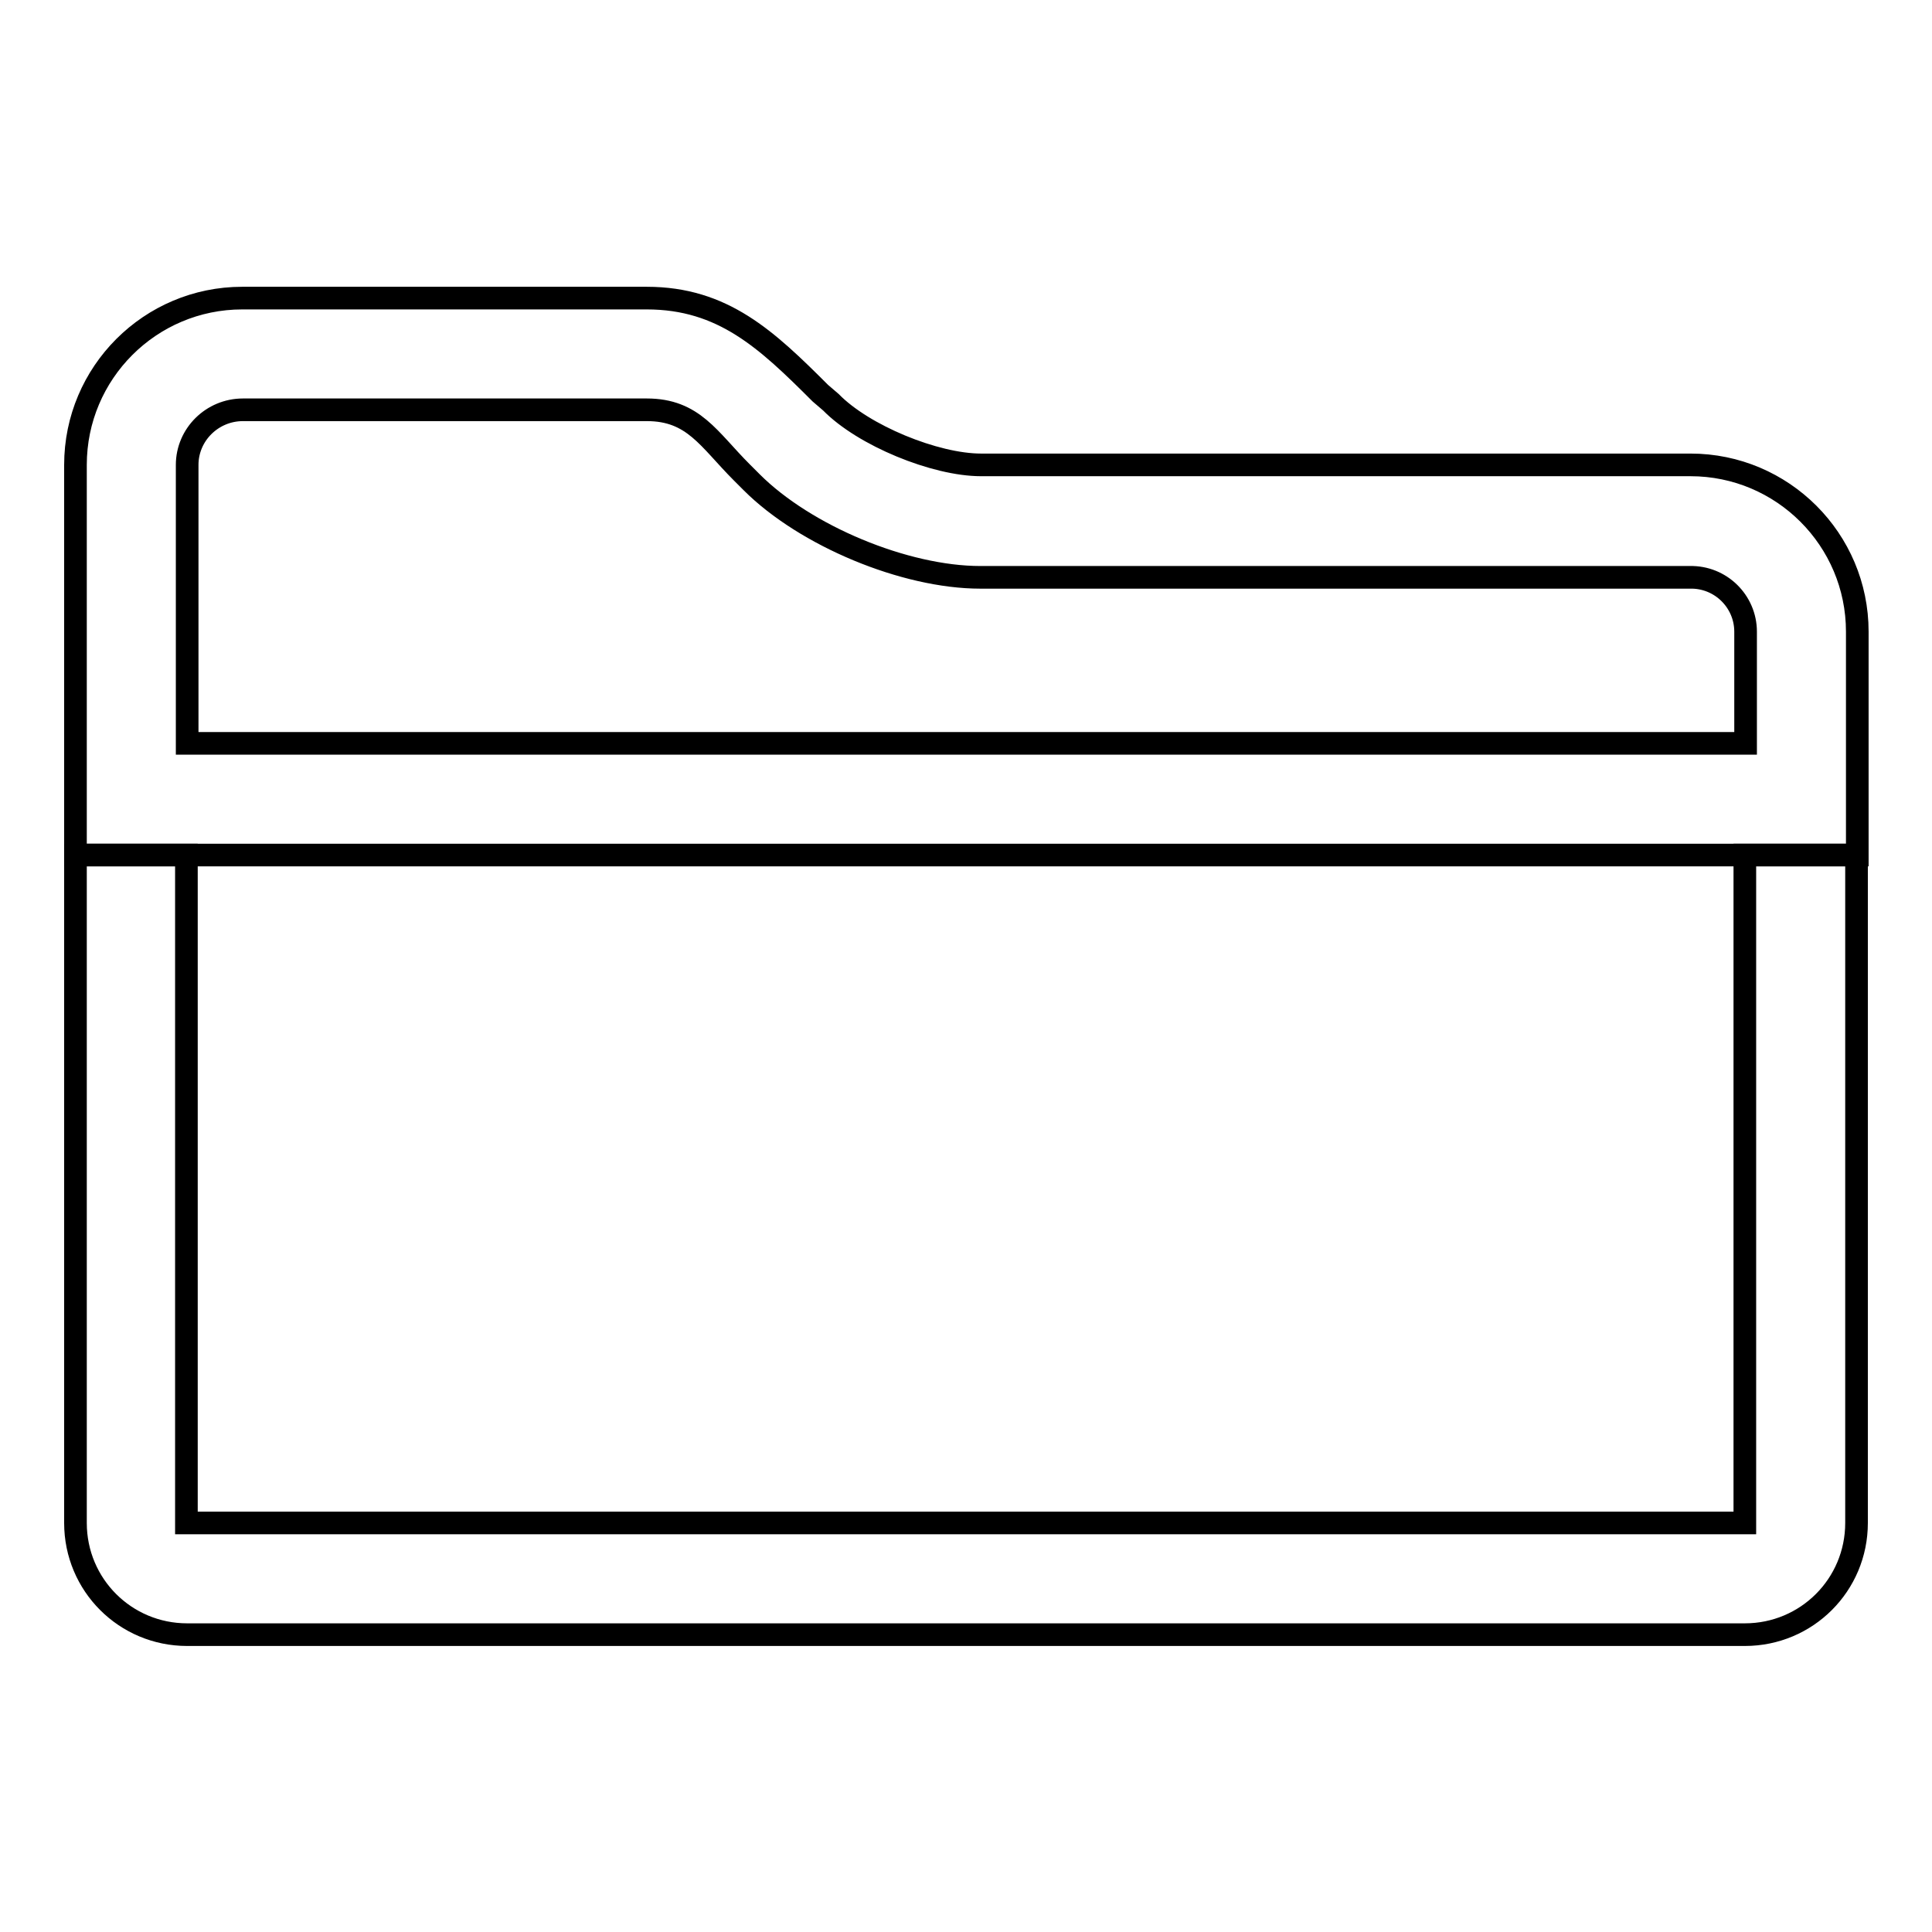
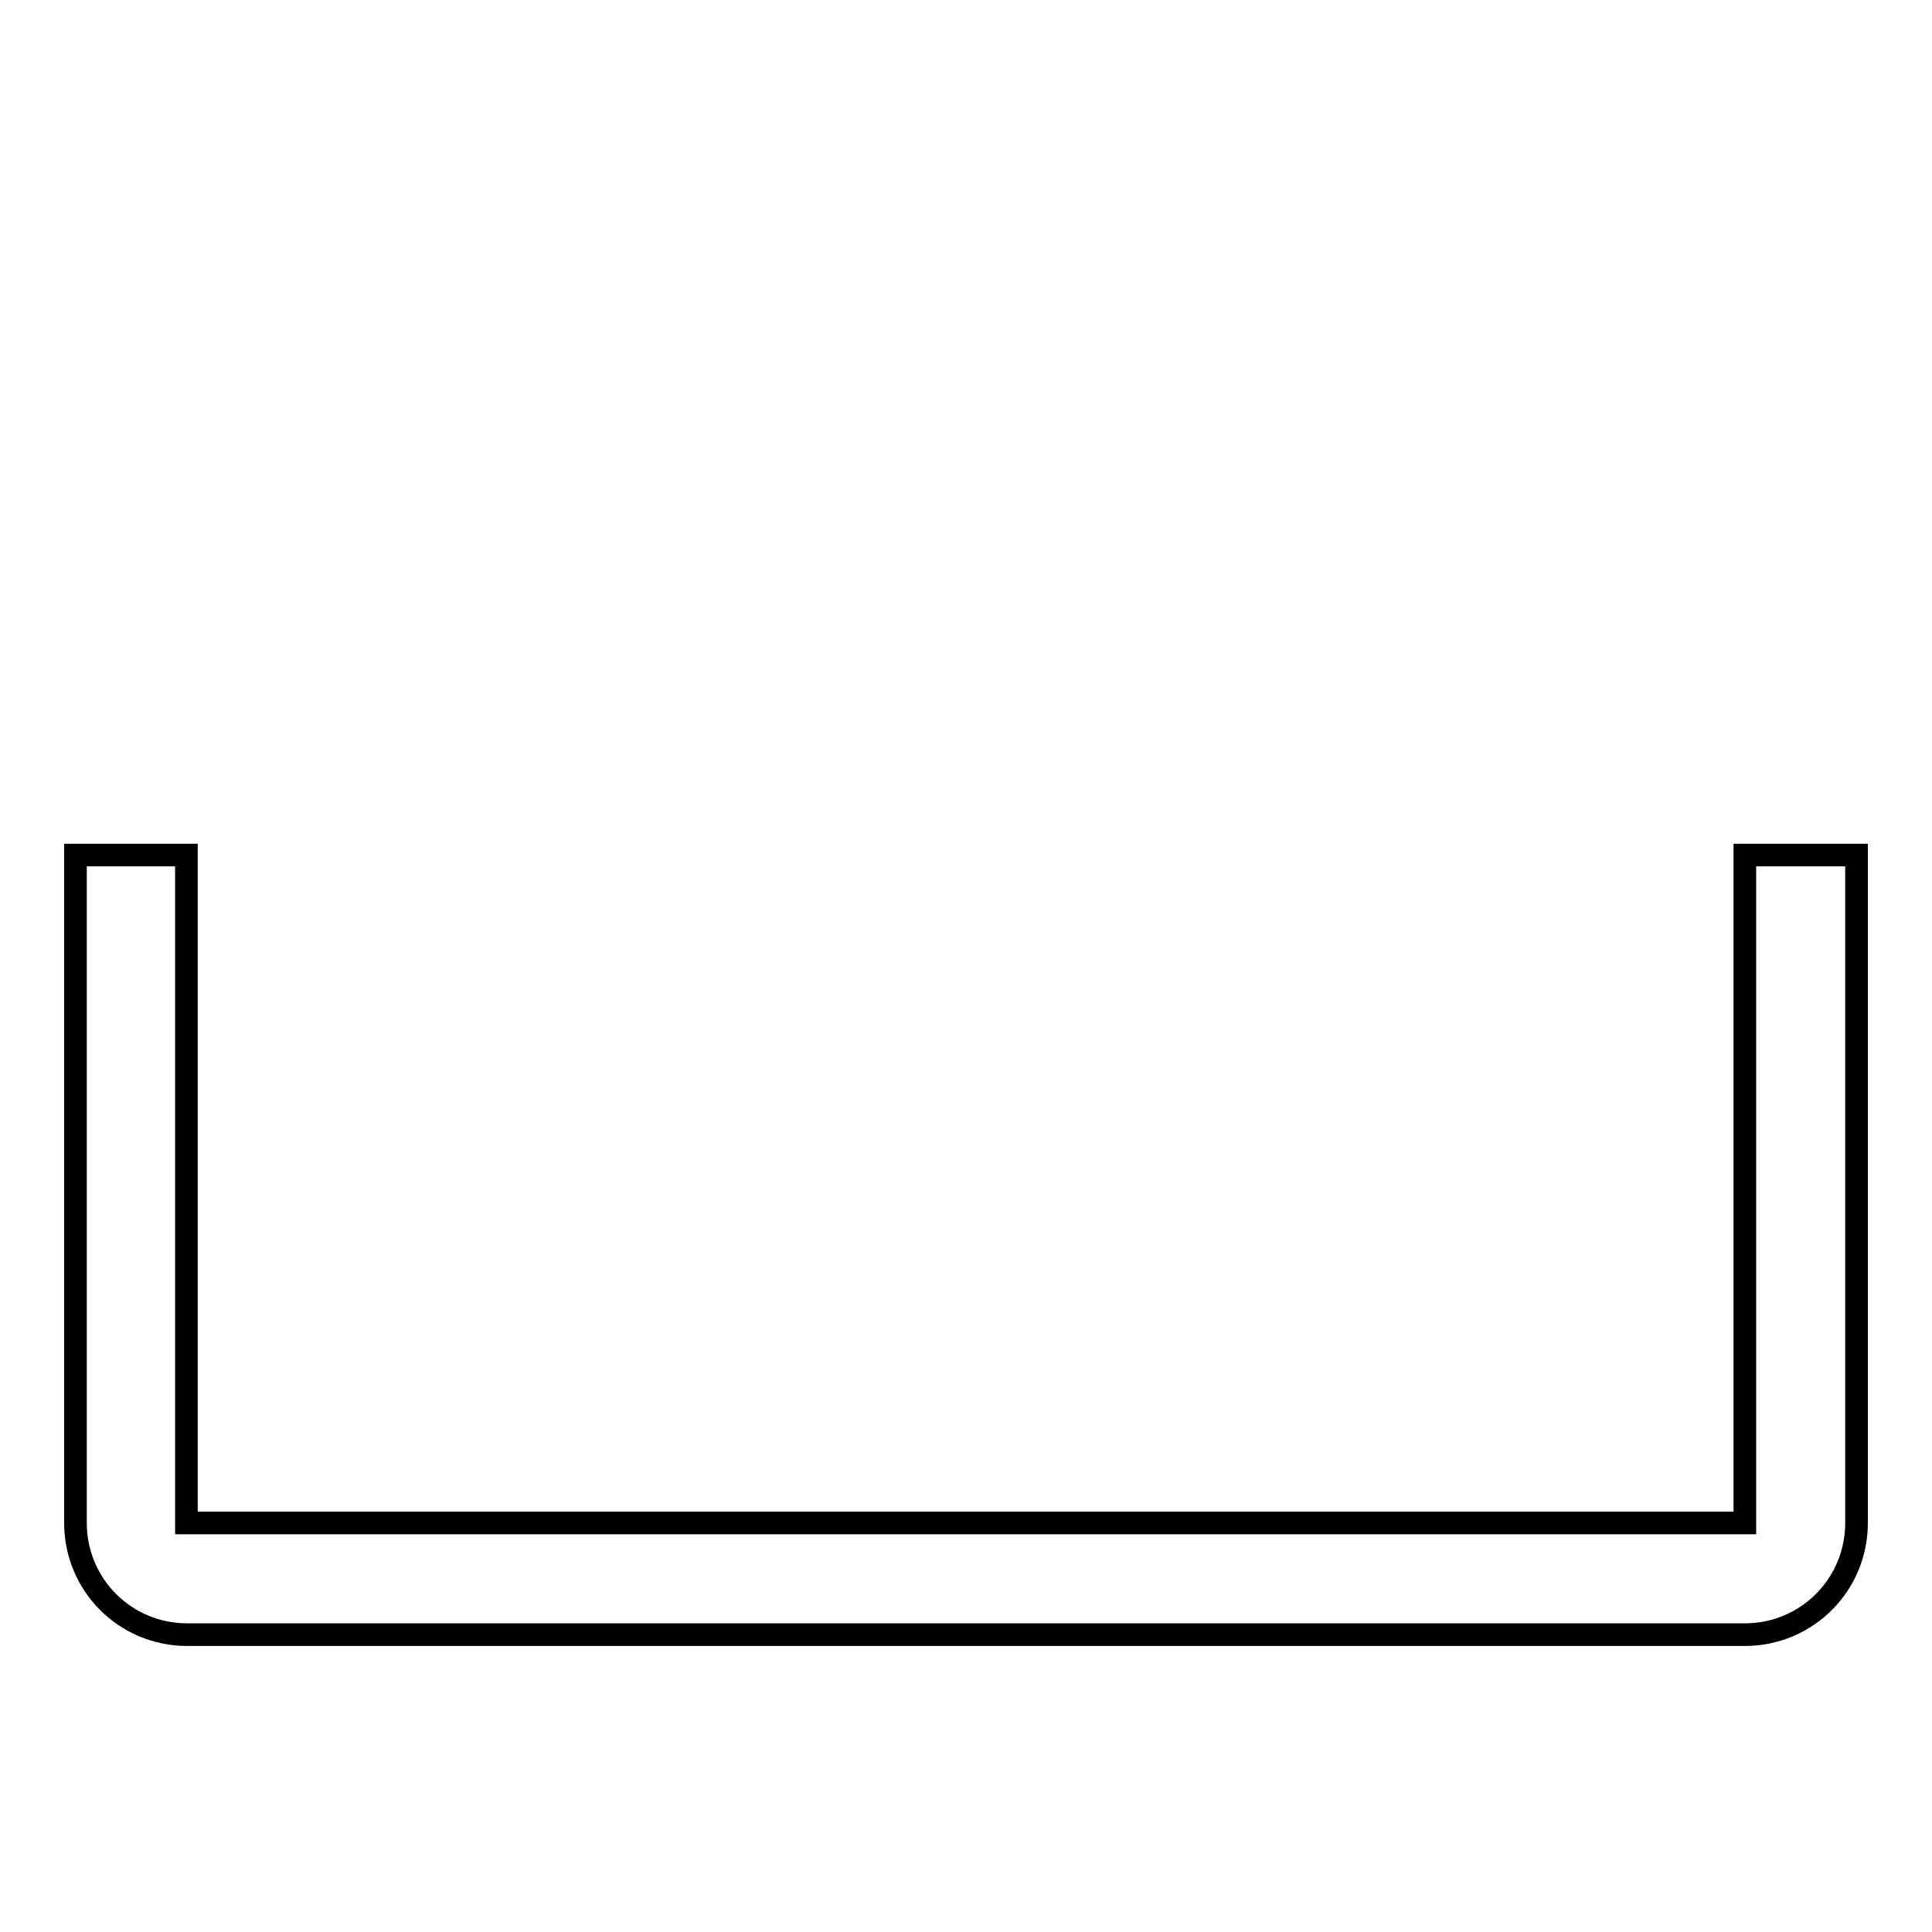
<svg xmlns="http://www.w3.org/2000/svg" version="1.1" x="0px" y="0px" viewBox="0 0 256 256" enable-background="new 0 0 256 256" xml:space="preserve">
  <g>
    <g>
      <path stroke-width="3" fill-opacity="0" stroke="#000000" d="M246,113.3v88.5c0,8.2-6.6,14.8-14.8,14.8H24.8c-8.2,0-14.8-6.6-14.8-14.8v-88.5h14.7c0,42.9,0,88.5,0,88.5c0,0,206.5,0,206.5,0v-88.5H246L246,113.3z" />
-       <path stroke-width="3" fill-opacity="0" stroke="#000000" d="M108.7,52.1c-7.1-7.1-12.9-12.6-23-12.6H32.1C19.9,39.5,10,49.4,10,61.6v51.7c0,0,9.9,0,22.1,0h191.9c12.2,0,22.1,0,22.1,0V83.7c0-12.2-9.9-22.1-22.1-22.1h-94c-6.1,0-15.6-3.9-19.9-8.3L108.7,52.1L108.7,52.1z M231.3,83.7v14.8H24.8V61.6c0-4,3.3-7.3,7.4-7.3h53.5c6.2,0,8.2,3.9,12.6,8.3l1.3,1.3c7.1,7.1,20.3,12.6,30.3,12.6h94C228,76.4,231.3,79.7,231.3,83.7L231.3,83.7z" />
    </g>
  </g>
</svg>